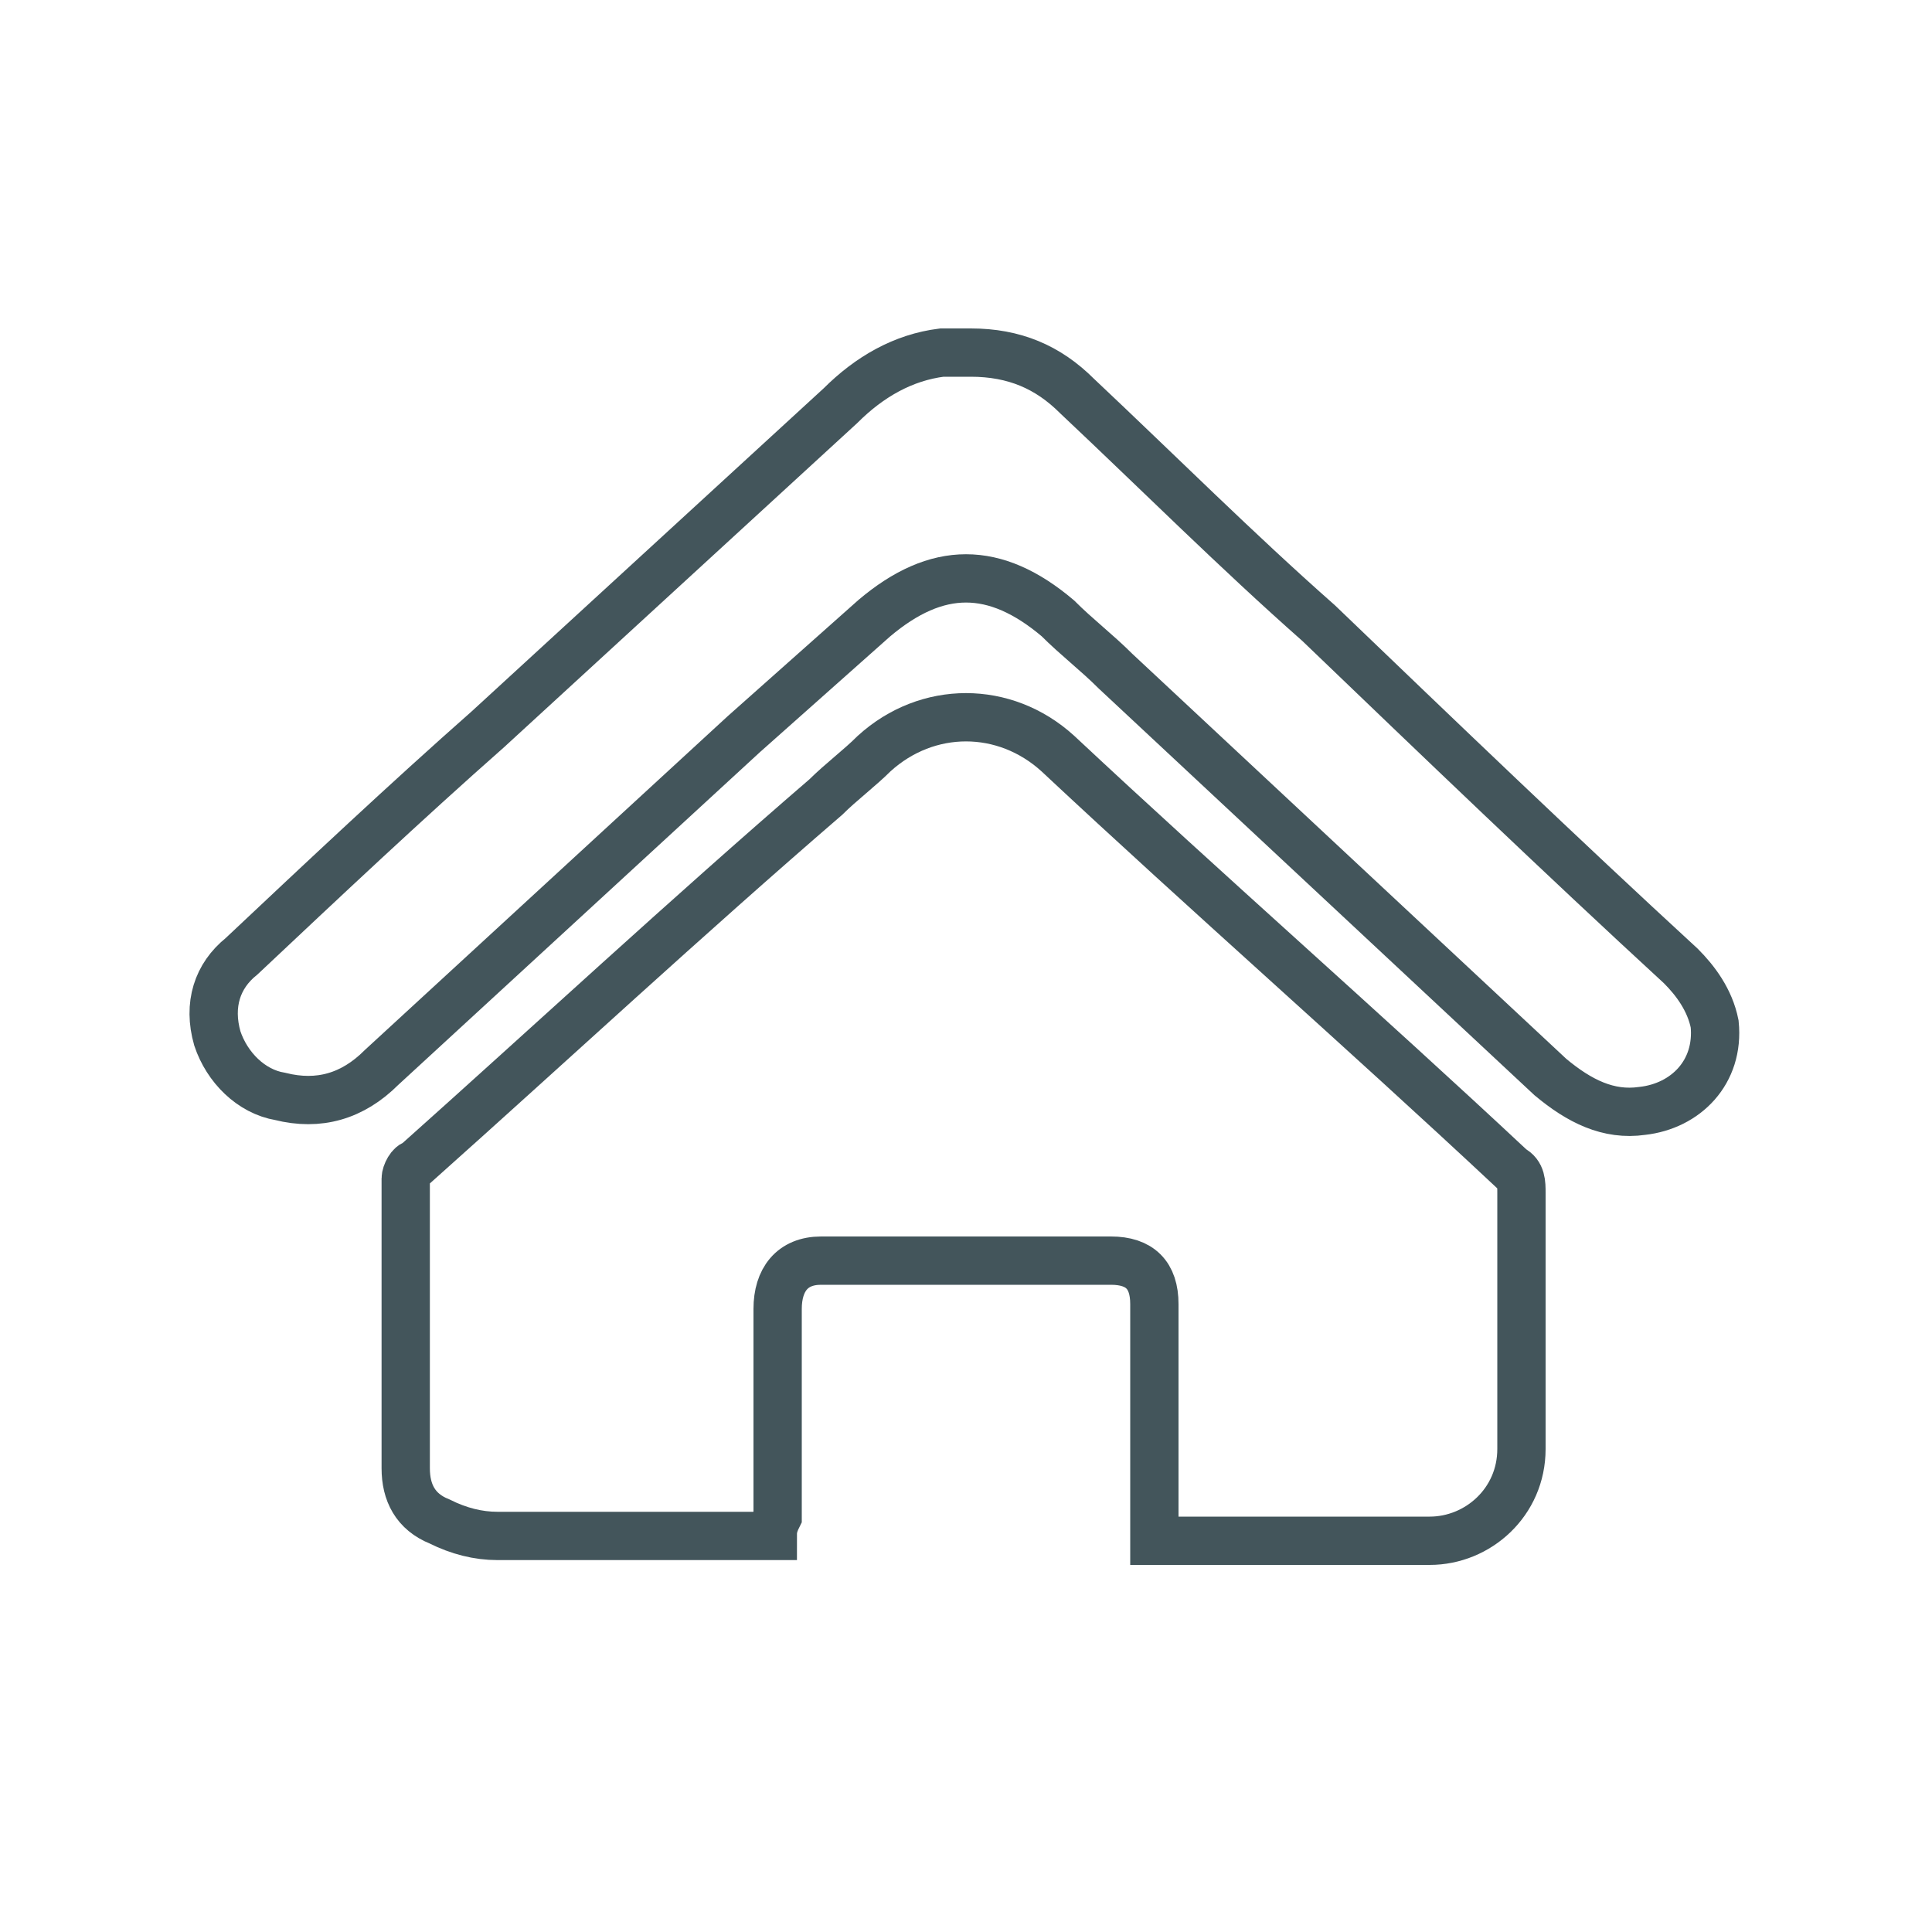
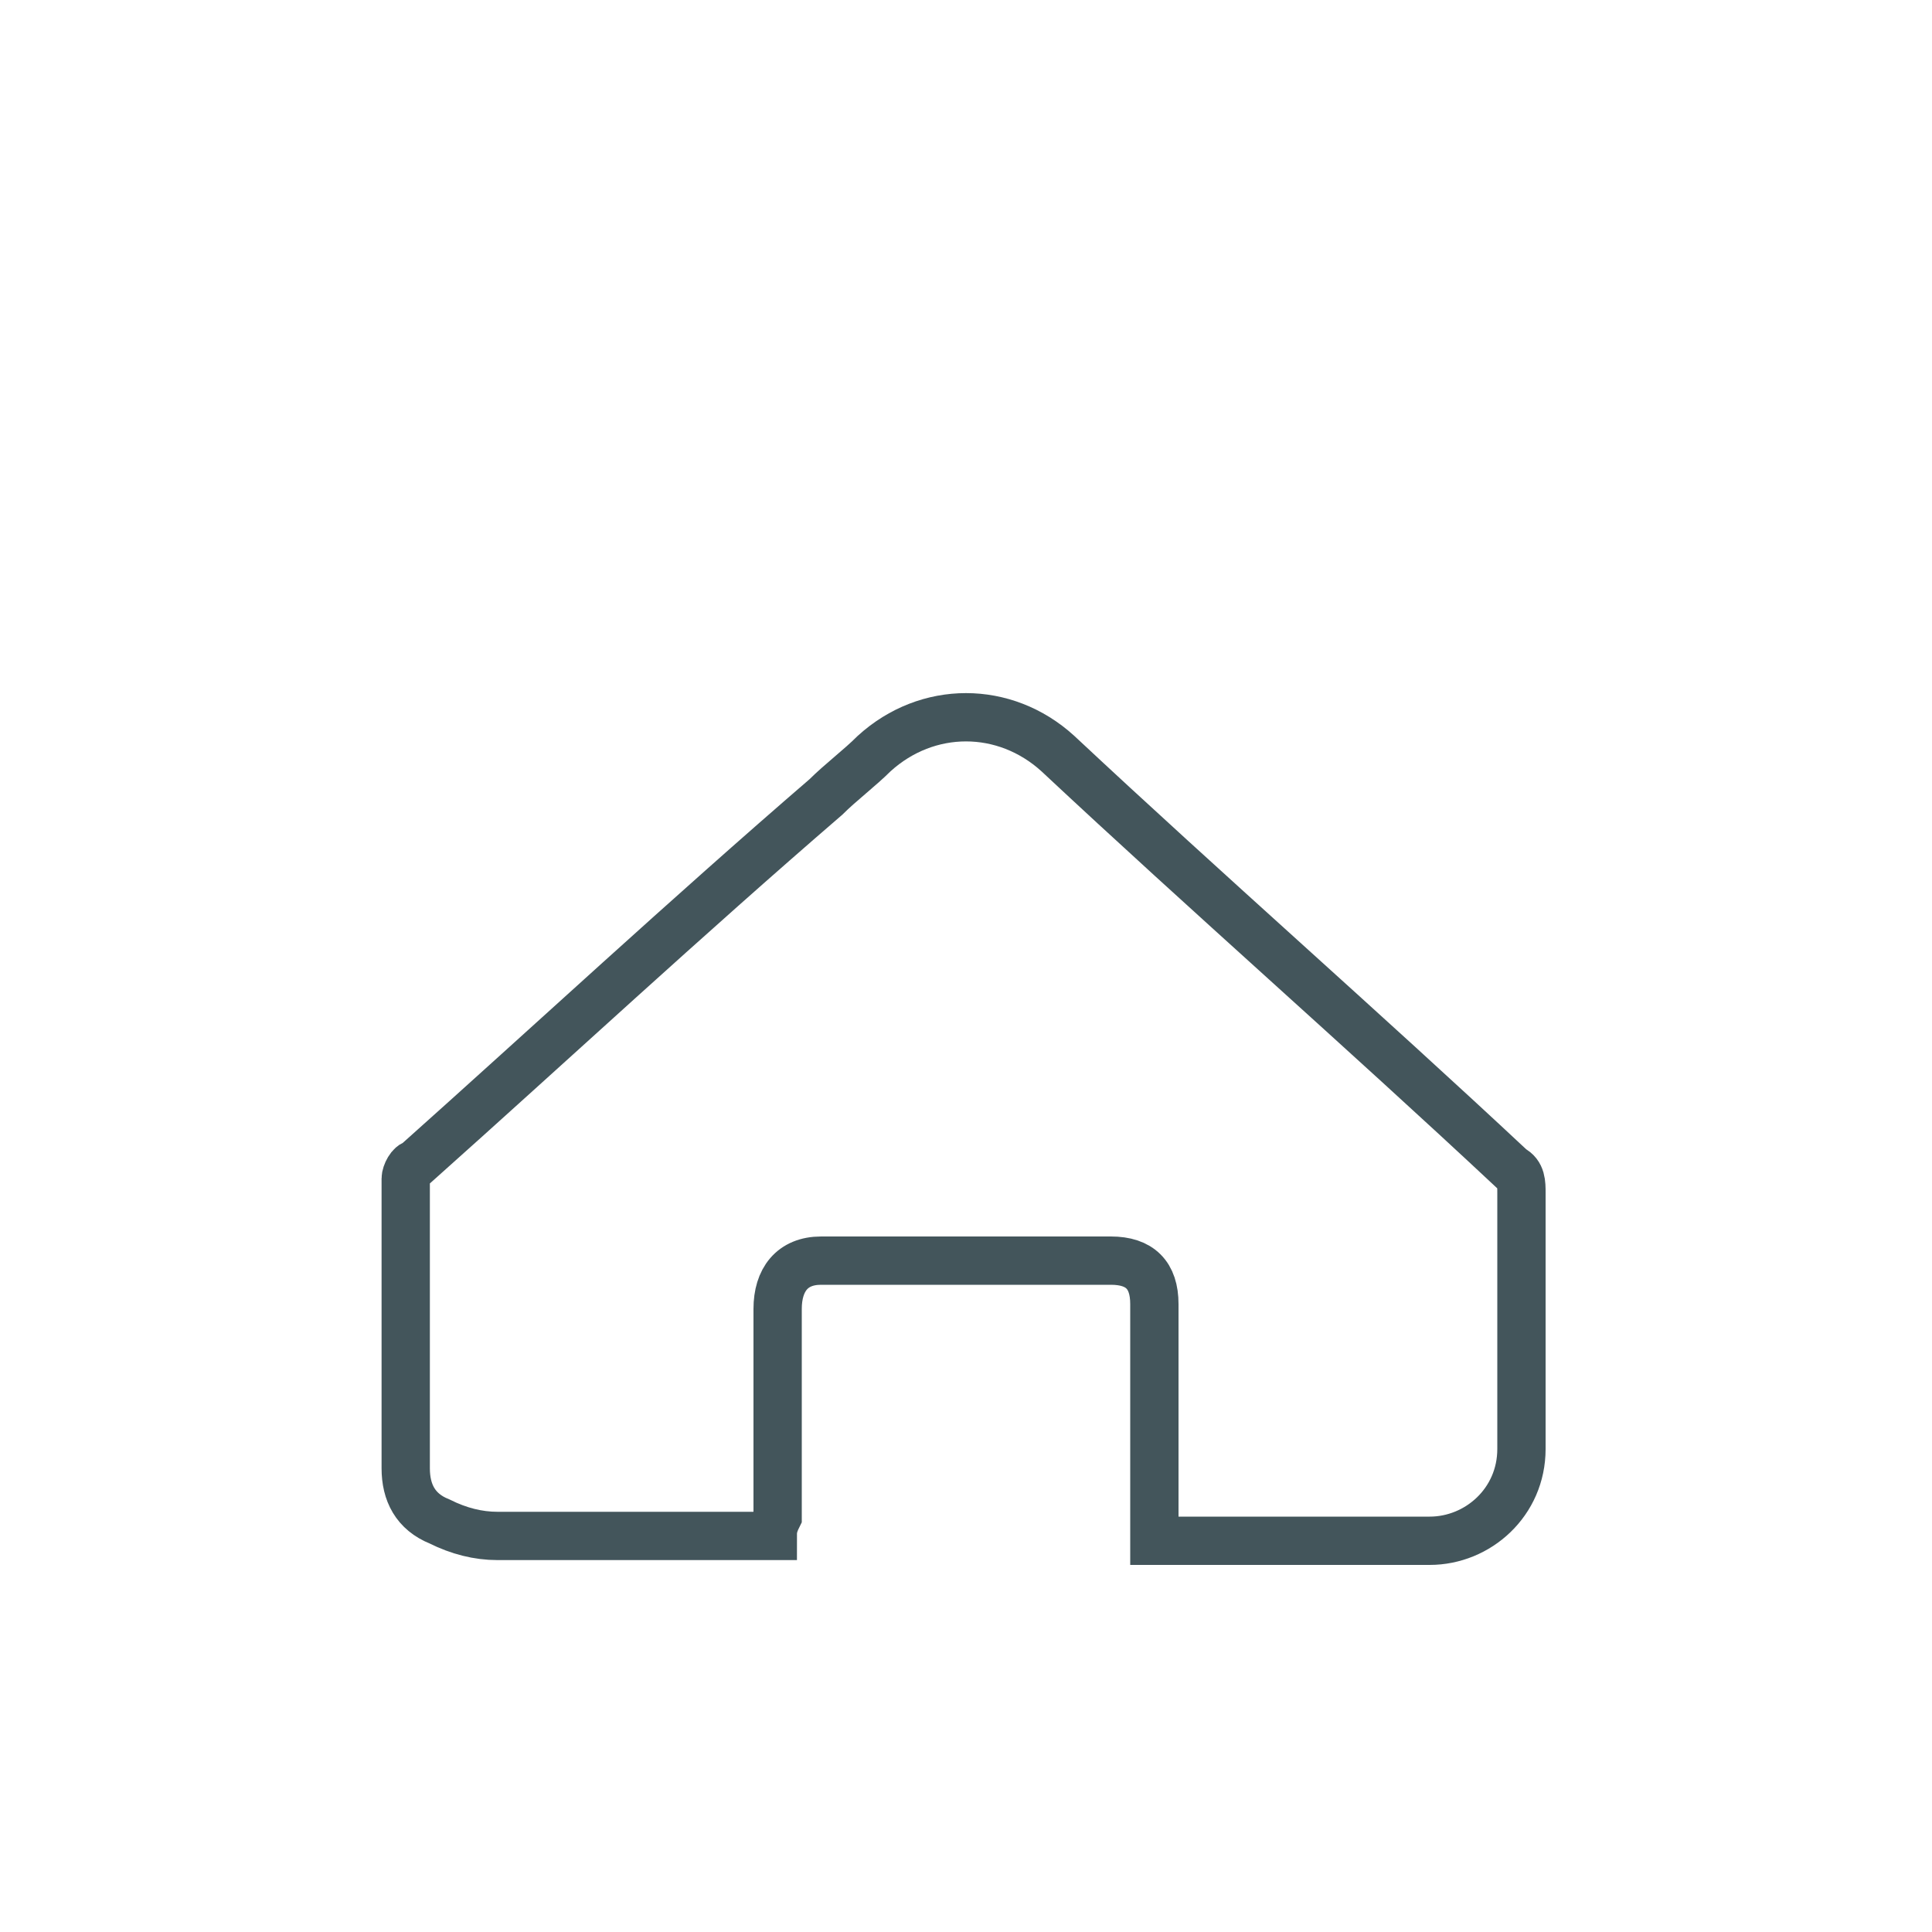
<svg xmlns="http://www.w3.org/2000/svg" version="1.1" id="Layer_1" x="0px" y="0px" viewBox="0 0 40 40" style="enable-background:new 0 0 40 40;" xml:space="preserve">
  <style type="text/css">
	.st0{fill:none;stroke:#43555B;stroke-miterlimit:10;}
</style>
  <g>
    <path class="st0" d="M16,31.8c-0.4,0-0.7,0-1.1,0c-1.5,0-3,0-4.6,0c-0.4,0-0.8-0.1-1.2-0.3c-0.5-0.2-0.7-0.6-0.7-1.1c0-2,0-4,0-6   c0-0.1,0.1-0.3,0.2-0.3c2.8-2.5,5.6-5.1,8.5-7.6c0.3-0.3,0.7-0.6,1-0.9c1.1-1,2.7-1,3.8,0c3.1,2.9,6.3,5.7,9.4,8.6   c0.2,0.1,0.2,0.3,0.2,0.5c0,1.8,0,3.5,0,5.3c0,1.1-0.9,1.9-1.9,1.9c-1.7,0-3.4,0-5.1,0c-0.2,0-0.4,0-0.6,0c0-0.1,0-0.2,0-0.4   c0-1.4,0-2.7,0-4.1c0-0.1,0-0.2,0-0.4c0-0.6-0.3-0.9-0.9-0.9c-2,0-4,0-6,0c-0.6,0-0.9,0.4-0.9,1c0,1.4,0,2.8,0,4.3   C16,31.6,16,31.7,16,31.8z" />
-     <path class="st0" d="M20.1,7.3c0.9,0,1.6,0.3,2.2,0.9c1.7,1.6,3.3,3.2,5,4.7c2.5,2.4,5,4.8,7.5,7.1c0.3,0.3,0.6,0.7,0.7,1.2   c0.1,1-0.6,1.7-1.5,1.8c-0.7,0.1-1.3-0.2-1.9-0.7c-3-2.8-6-5.6-9-8.4c-0.4-0.4-0.8-0.7-1.2-1.1c-1.3-1.1-2.5-1.1-3.8,0   c-0.9,0.8-1.8,1.6-2.7,2.4c-2.5,2.3-5,4.6-7.5,6.9c-0.6,0.6-1.3,0.8-2.1,0.6c-0.6-0.1-1.1-0.6-1.3-1.2c-0.2-0.7,0-1.3,0.5-1.7   c1.7-1.6,3.4-3.2,5.1-4.7c2.4-2.2,4.9-4.5,7.3-6.7c0.6-0.6,1.3-1,2.1-1.1C19.8,7.3,20,7.3,20.1,7.3z" />
  </g>
</svg>